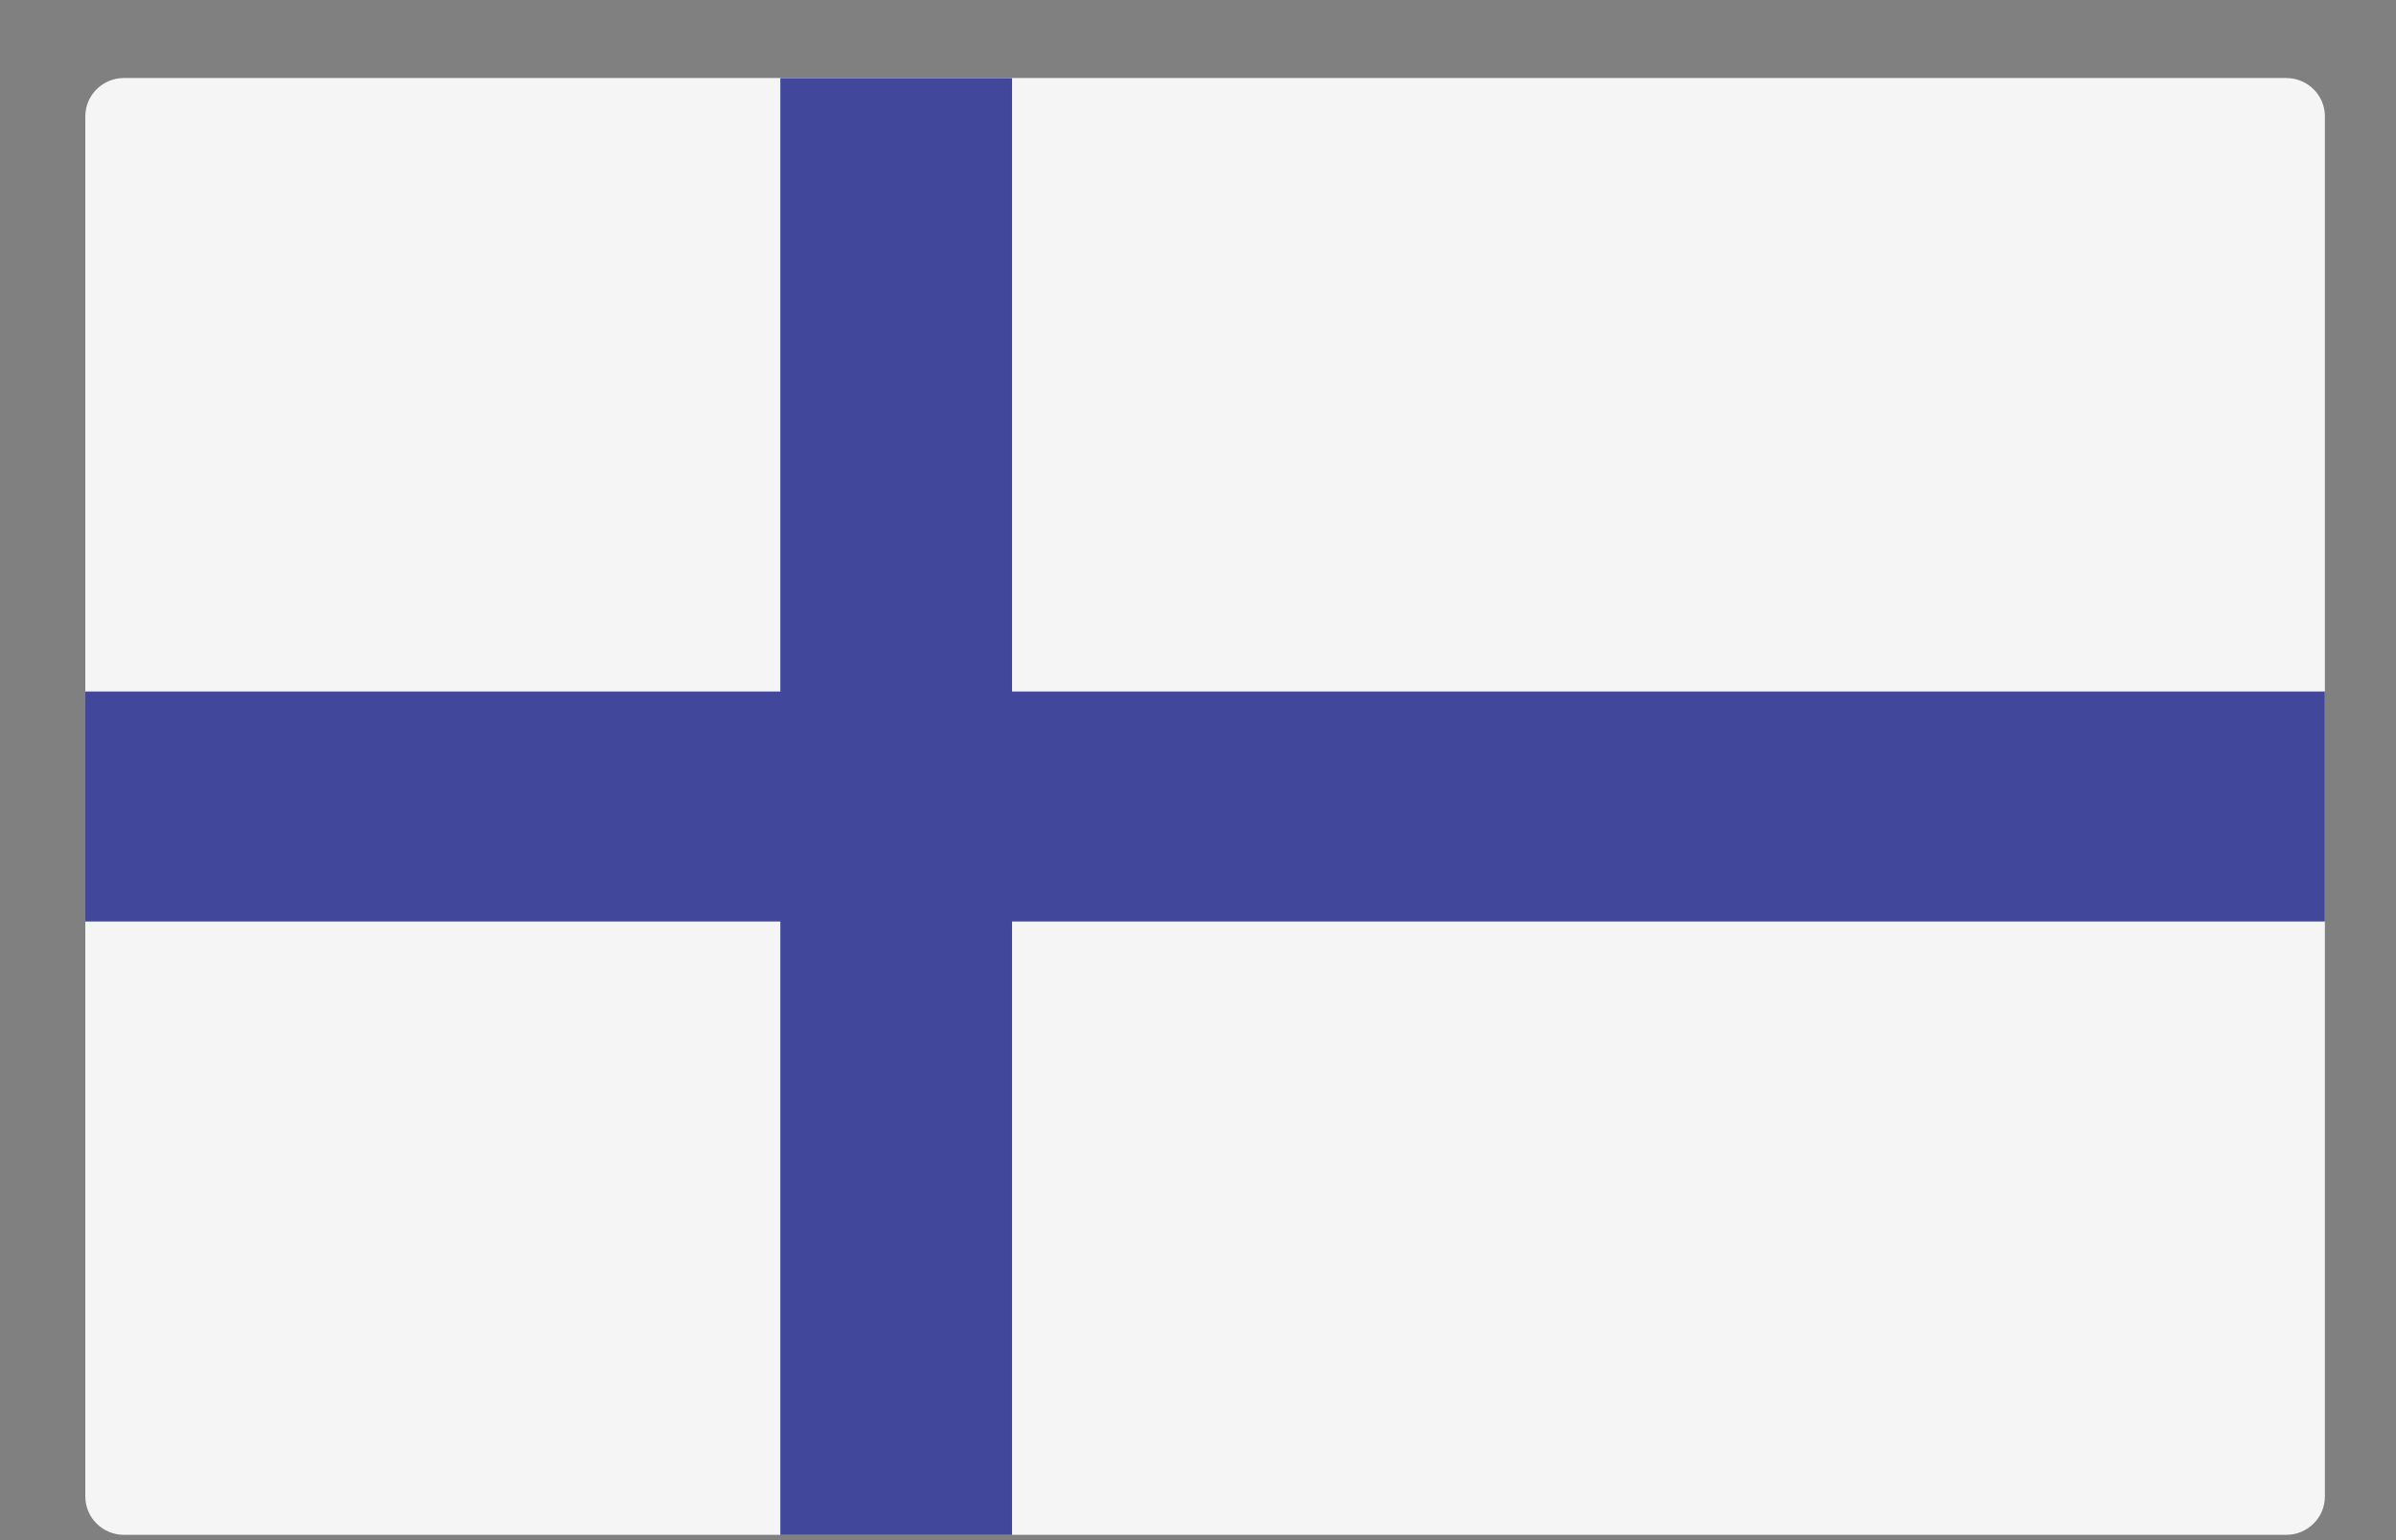
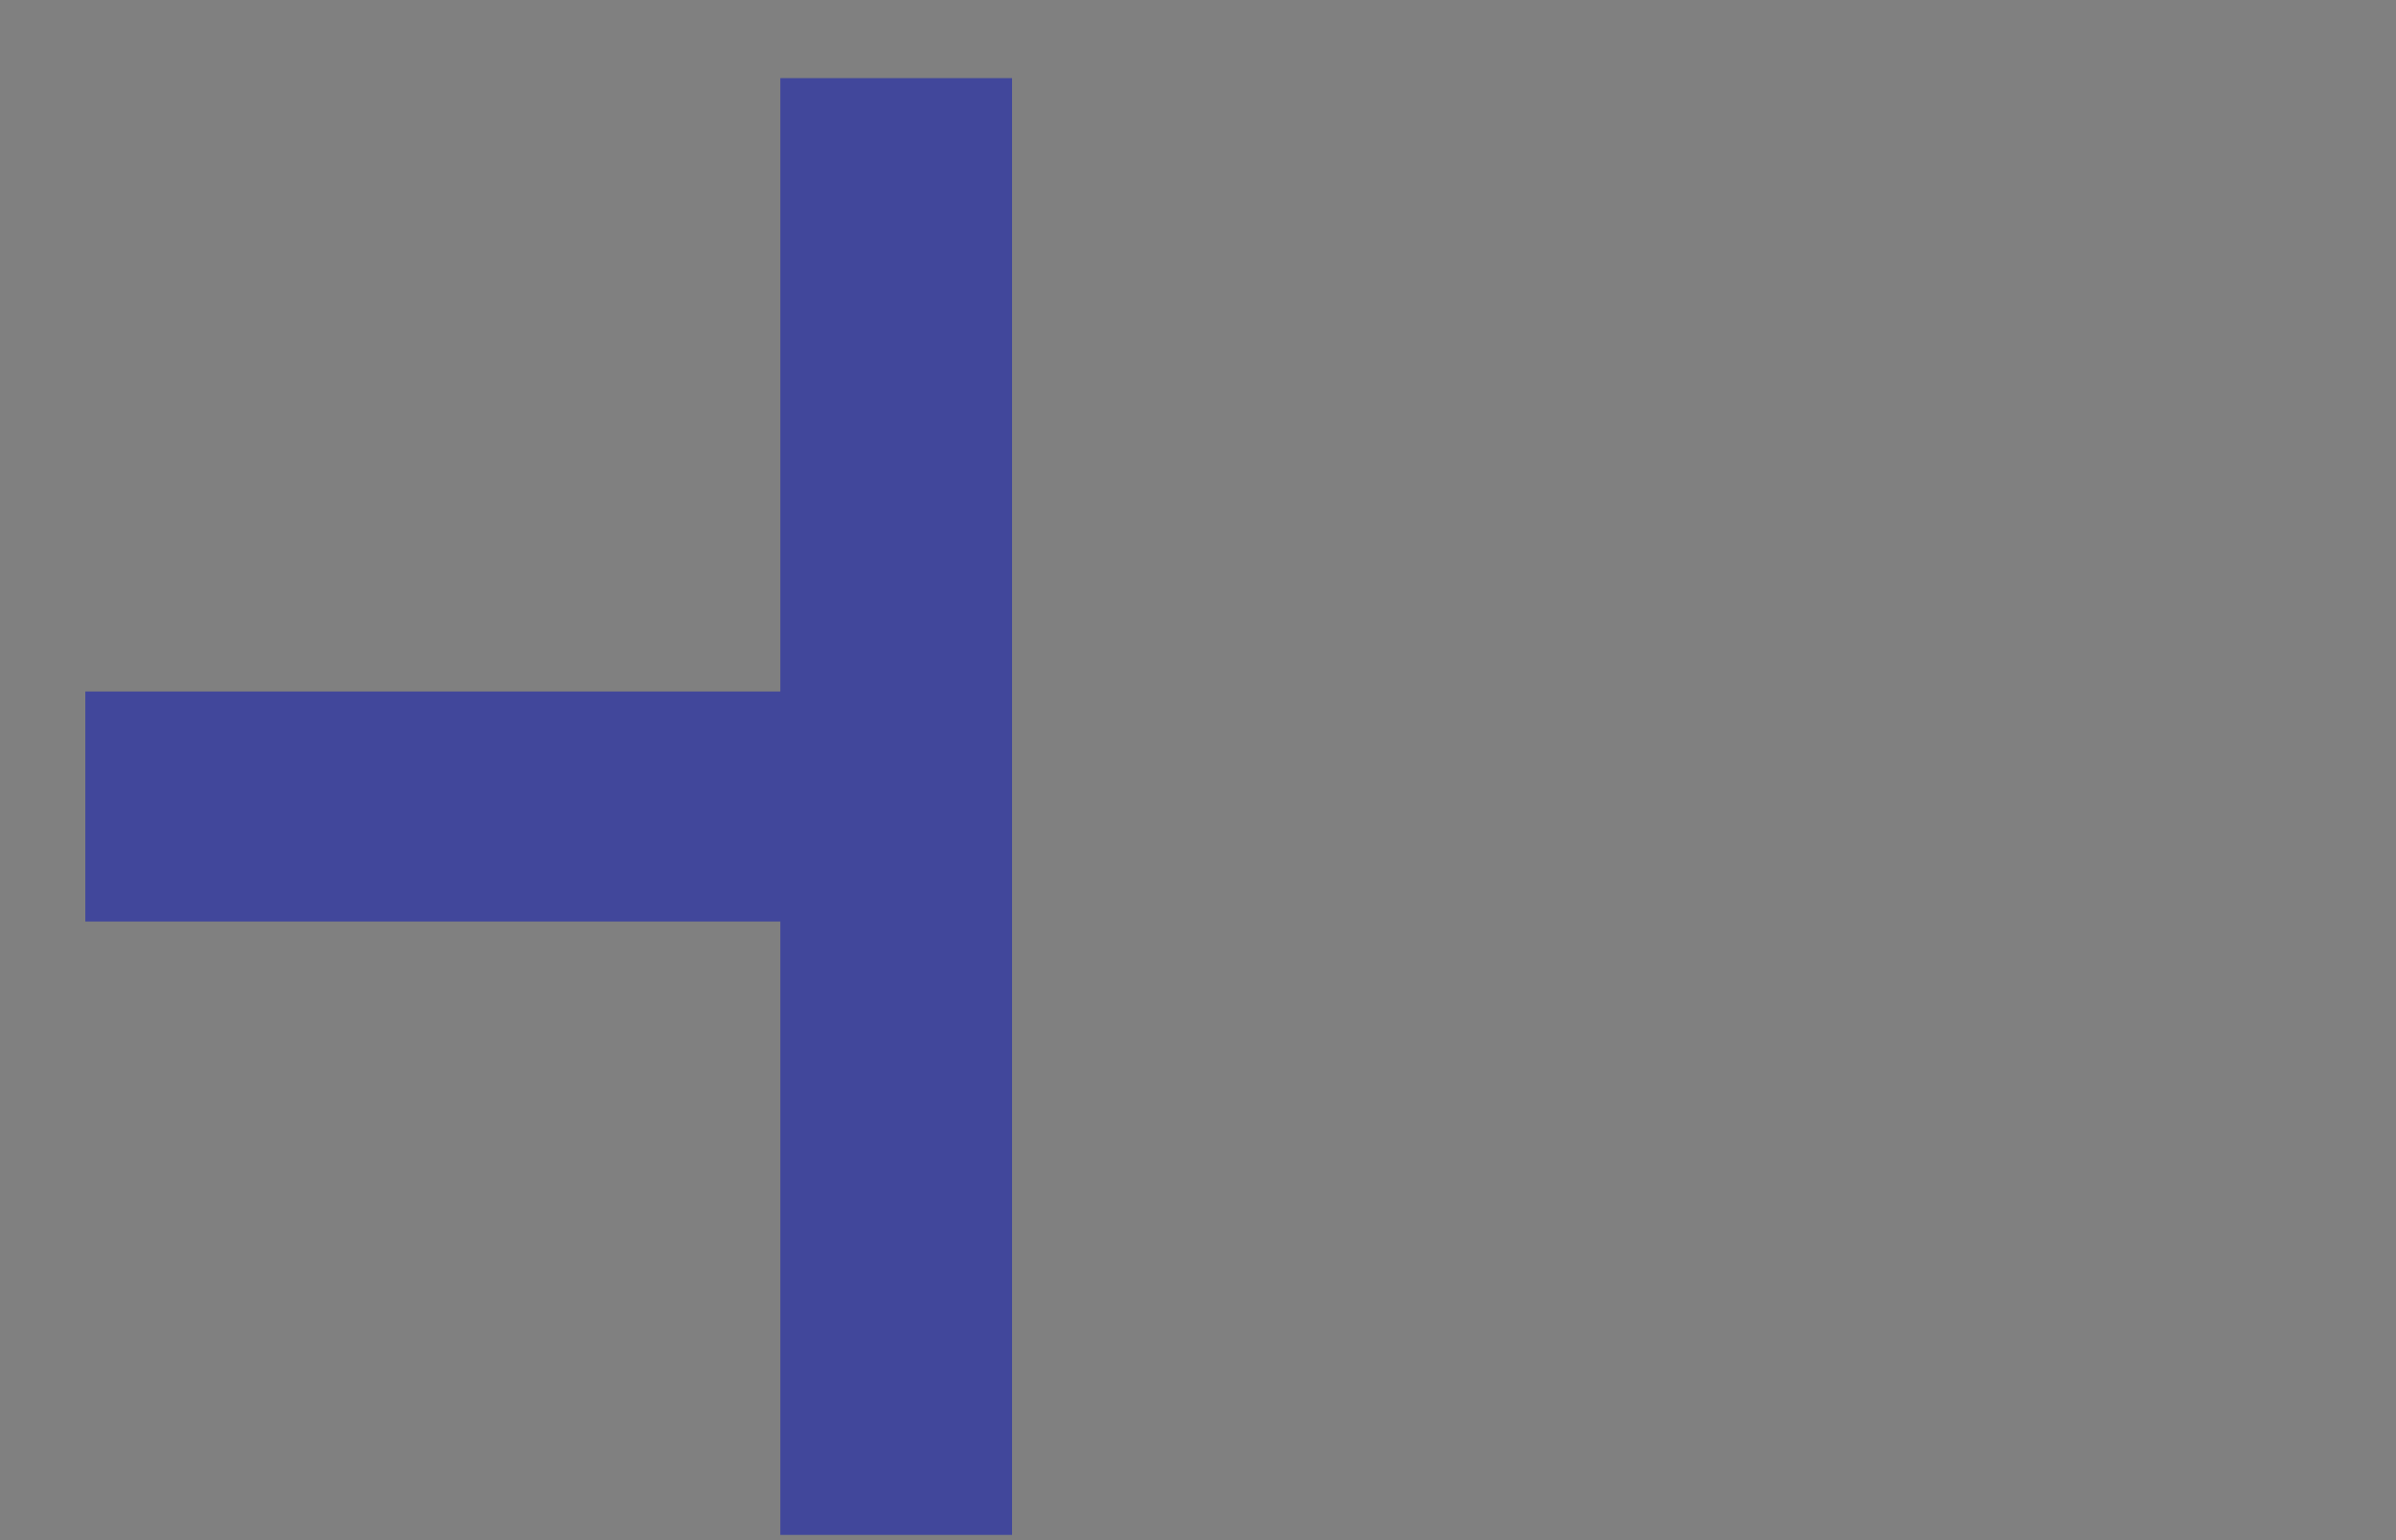
<svg xmlns="http://www.w3.org/2000/svg" width="28" height="18" viewBox="0 0 28 18" fill="none">
  <rect x="0" y="0" width="28" height="18" fill="#808080" stroke="none" />
-   <path d="M26.718 17.938H1.448C1.199 17.938 0.997 17.737 0.997 17.49V1.36C0.997 1.112 1.199 0.912 1.448 0.912H26.718C26.967 0.912 27.169 1.112 27.169 1.36V17.49C27.169 17.737 26.967 17.938 26.718 17.938Z" fill="#F5F5F5" />
-   <path d="M27.169 8.082H11.827V0.913H9.119V8.082H0.997V10.77H9.119V17.939H11.827V10.77H27.169V8.082Z" fill="#41479B" />
+   <path d="M27.169 8.082H11.827V0.913H9.119V8.082H0.997V10.77H9.119V17.939H11.827V10.77V8.082Z" fill="#41479B" />
</svg>